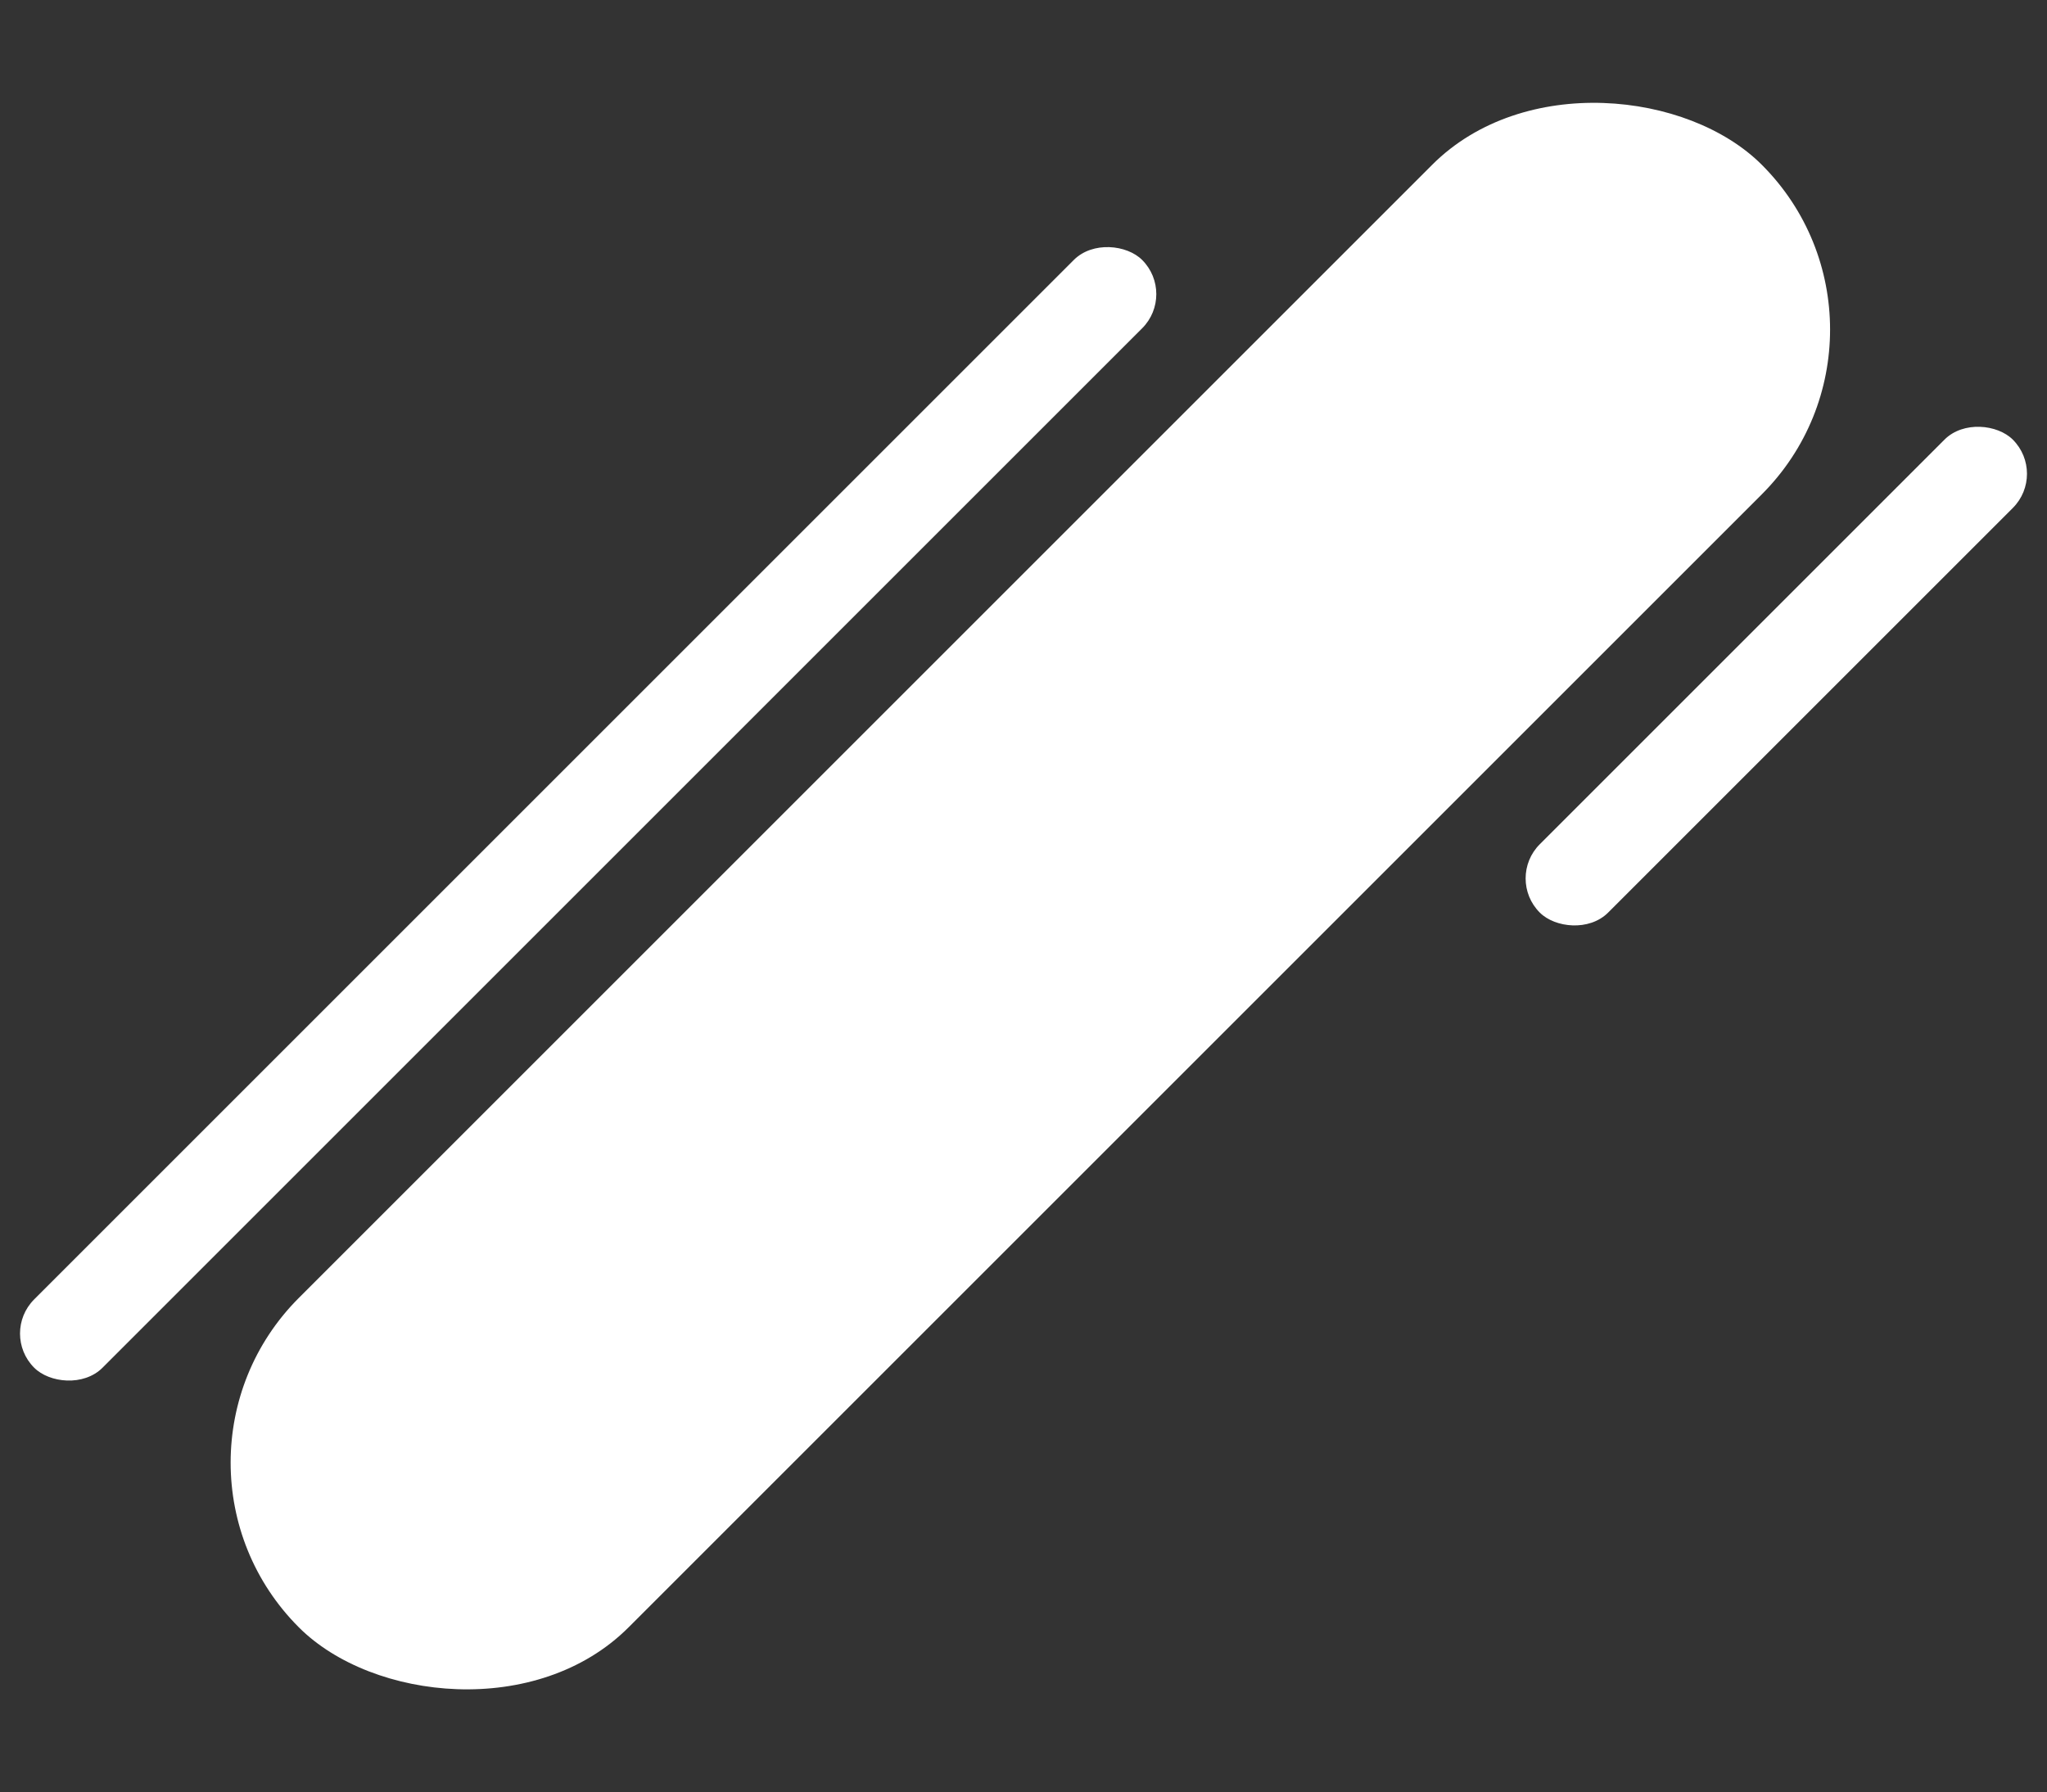
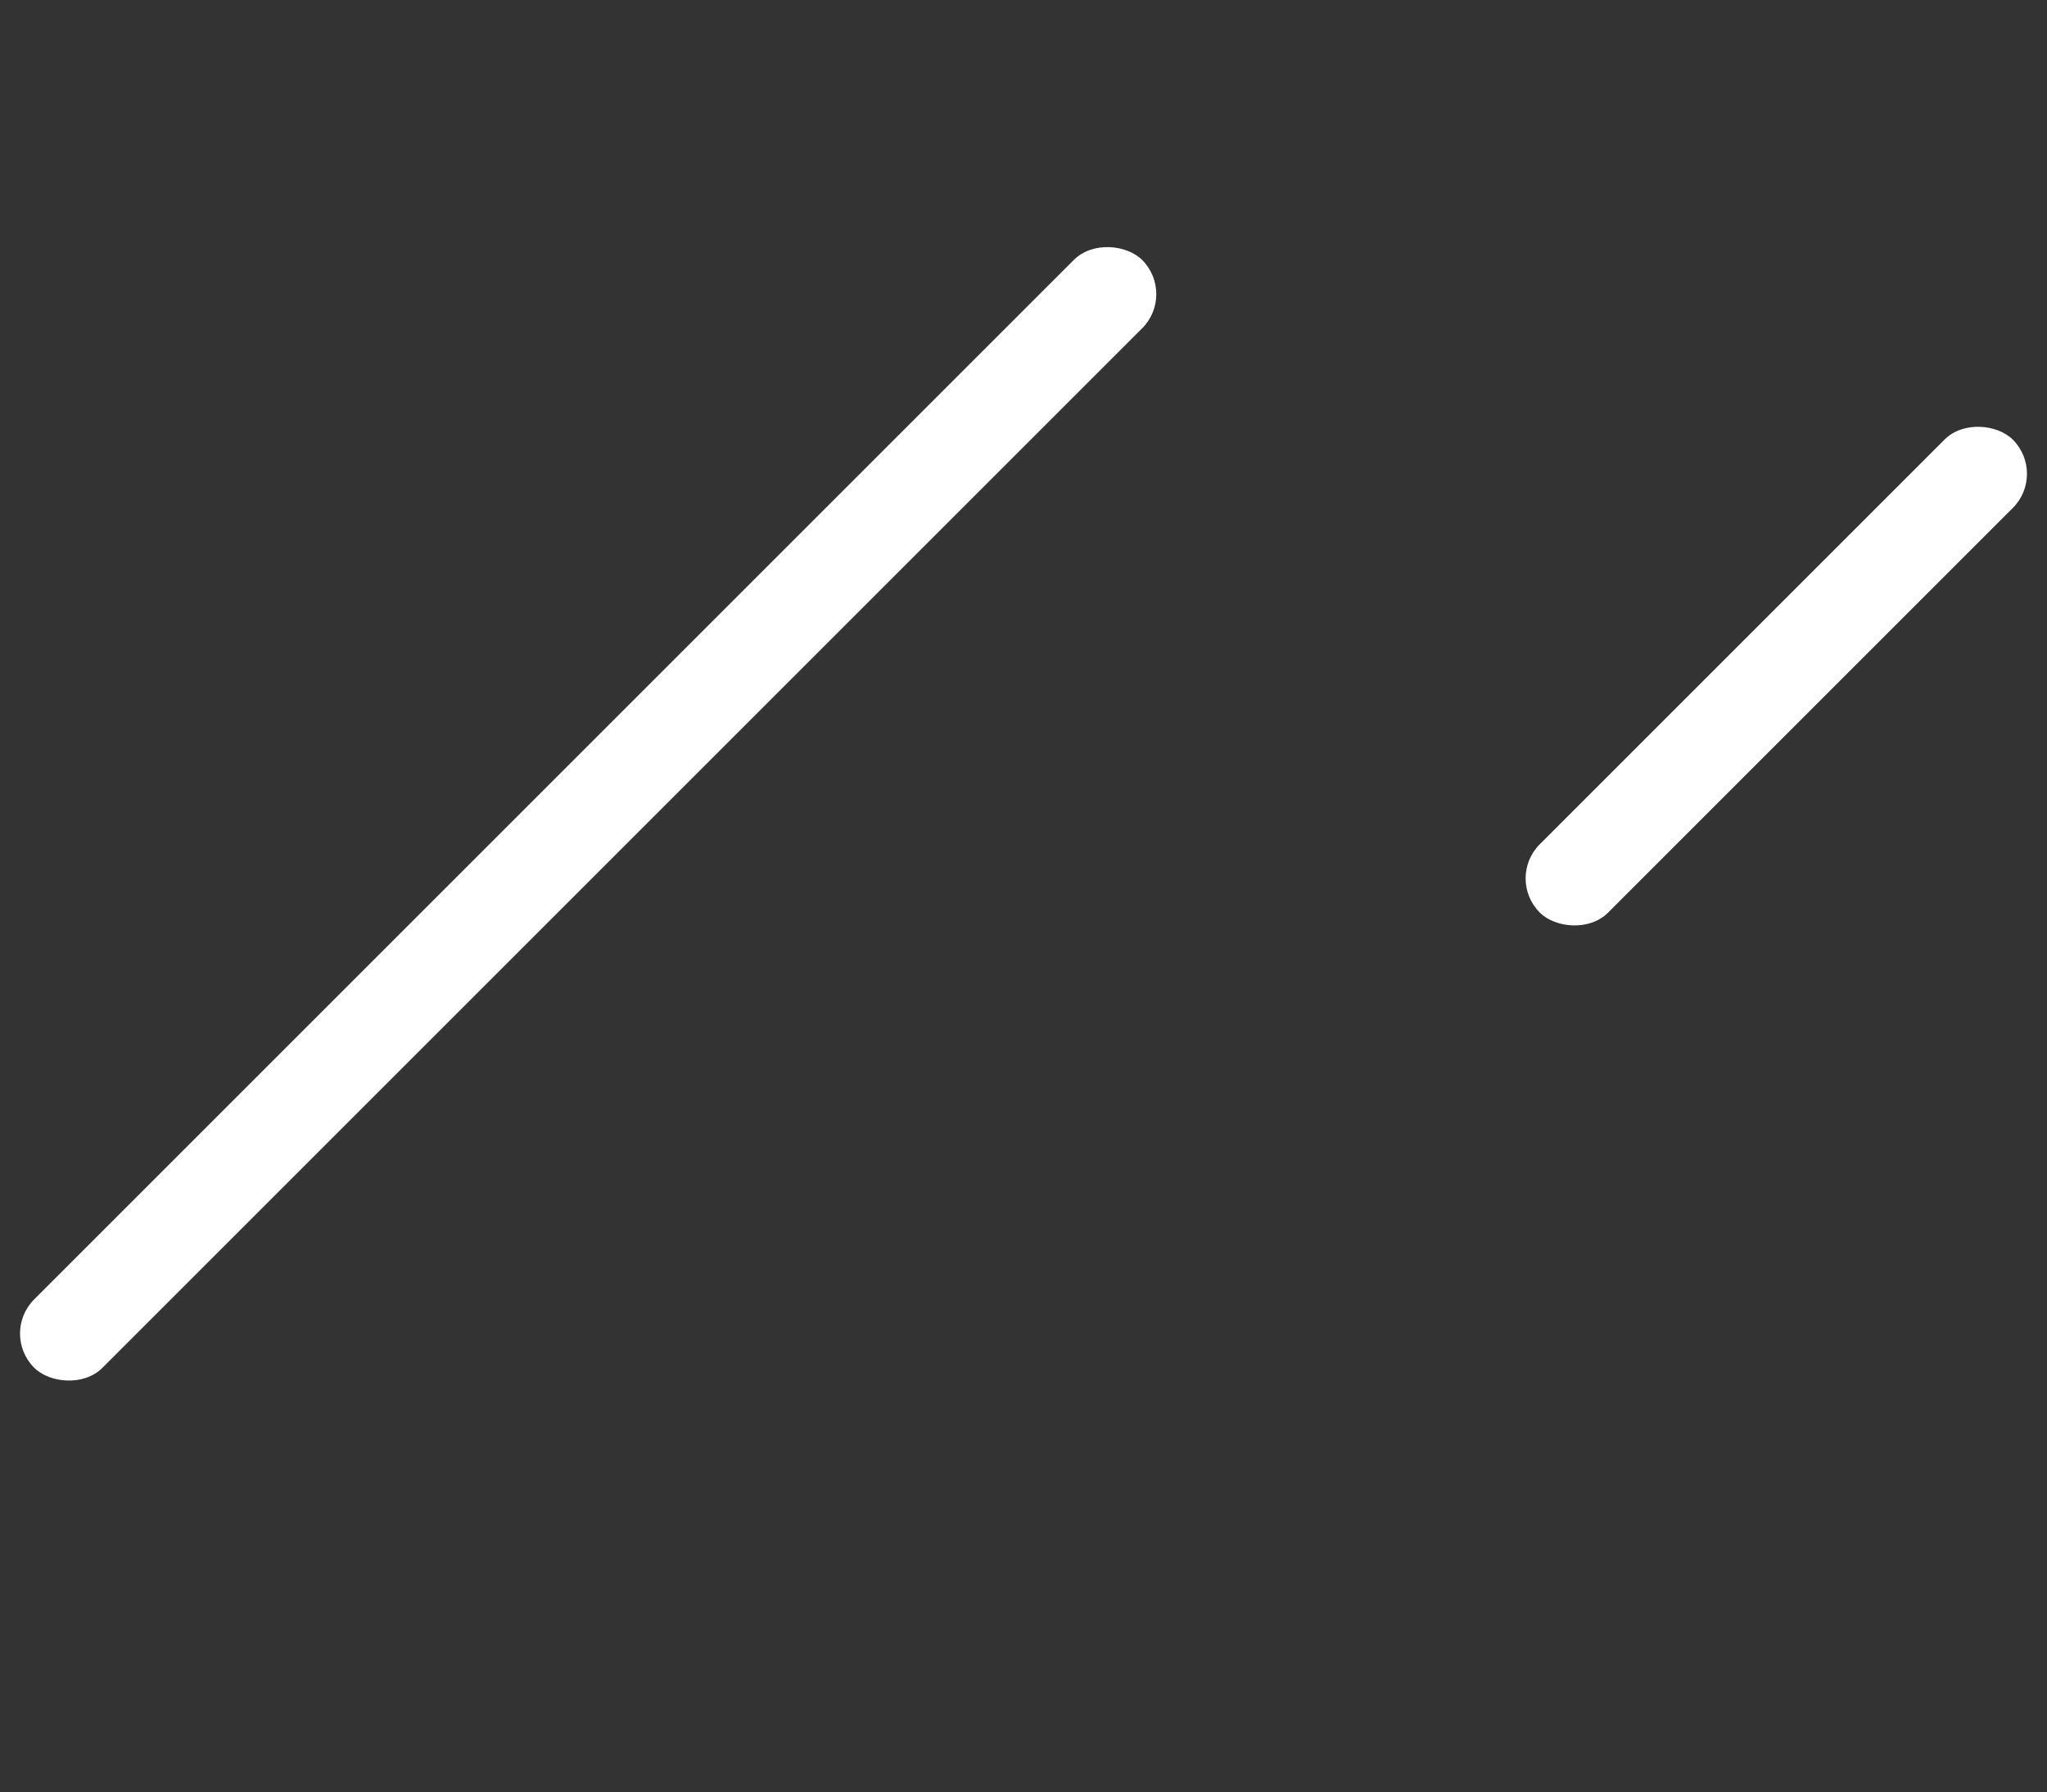
<svg xmlns="http://www.w3.org/2000/svg" width="2085.883" height="1826.576" viewBox="0 0 2085.883 1826.576">
  <rect x="0" y="0" width="2085.883" height="1826.576" fill="#333333" stroke="none" />
  <g id="Group_9904" data-name="Group 9904" transform="translate(-20.059 114.576)">
-     <rect id="Rectangle_24624" data-name="Rectangle 24624" width="2108.158" height="475.01" rx="237.505" transform="translate(156.7 1376.117) rotate(-45)" fill="#fff" />
    <rect id="Rectangle_24625" data-name="Rectangle 24625" width="1596.688" height="98.5" rx="49.25" transform="translate(20.059 1244.569) rotate(-45)" fill="#fff" />
    <rect id="Rectangle_24626" data-name="Rectangle 24626" width="681.688" height="98.5" rx="49.25" transform="translate(1554.266 780.695) rotate(-45)" fill="#fff" />
  </g>
</svg>